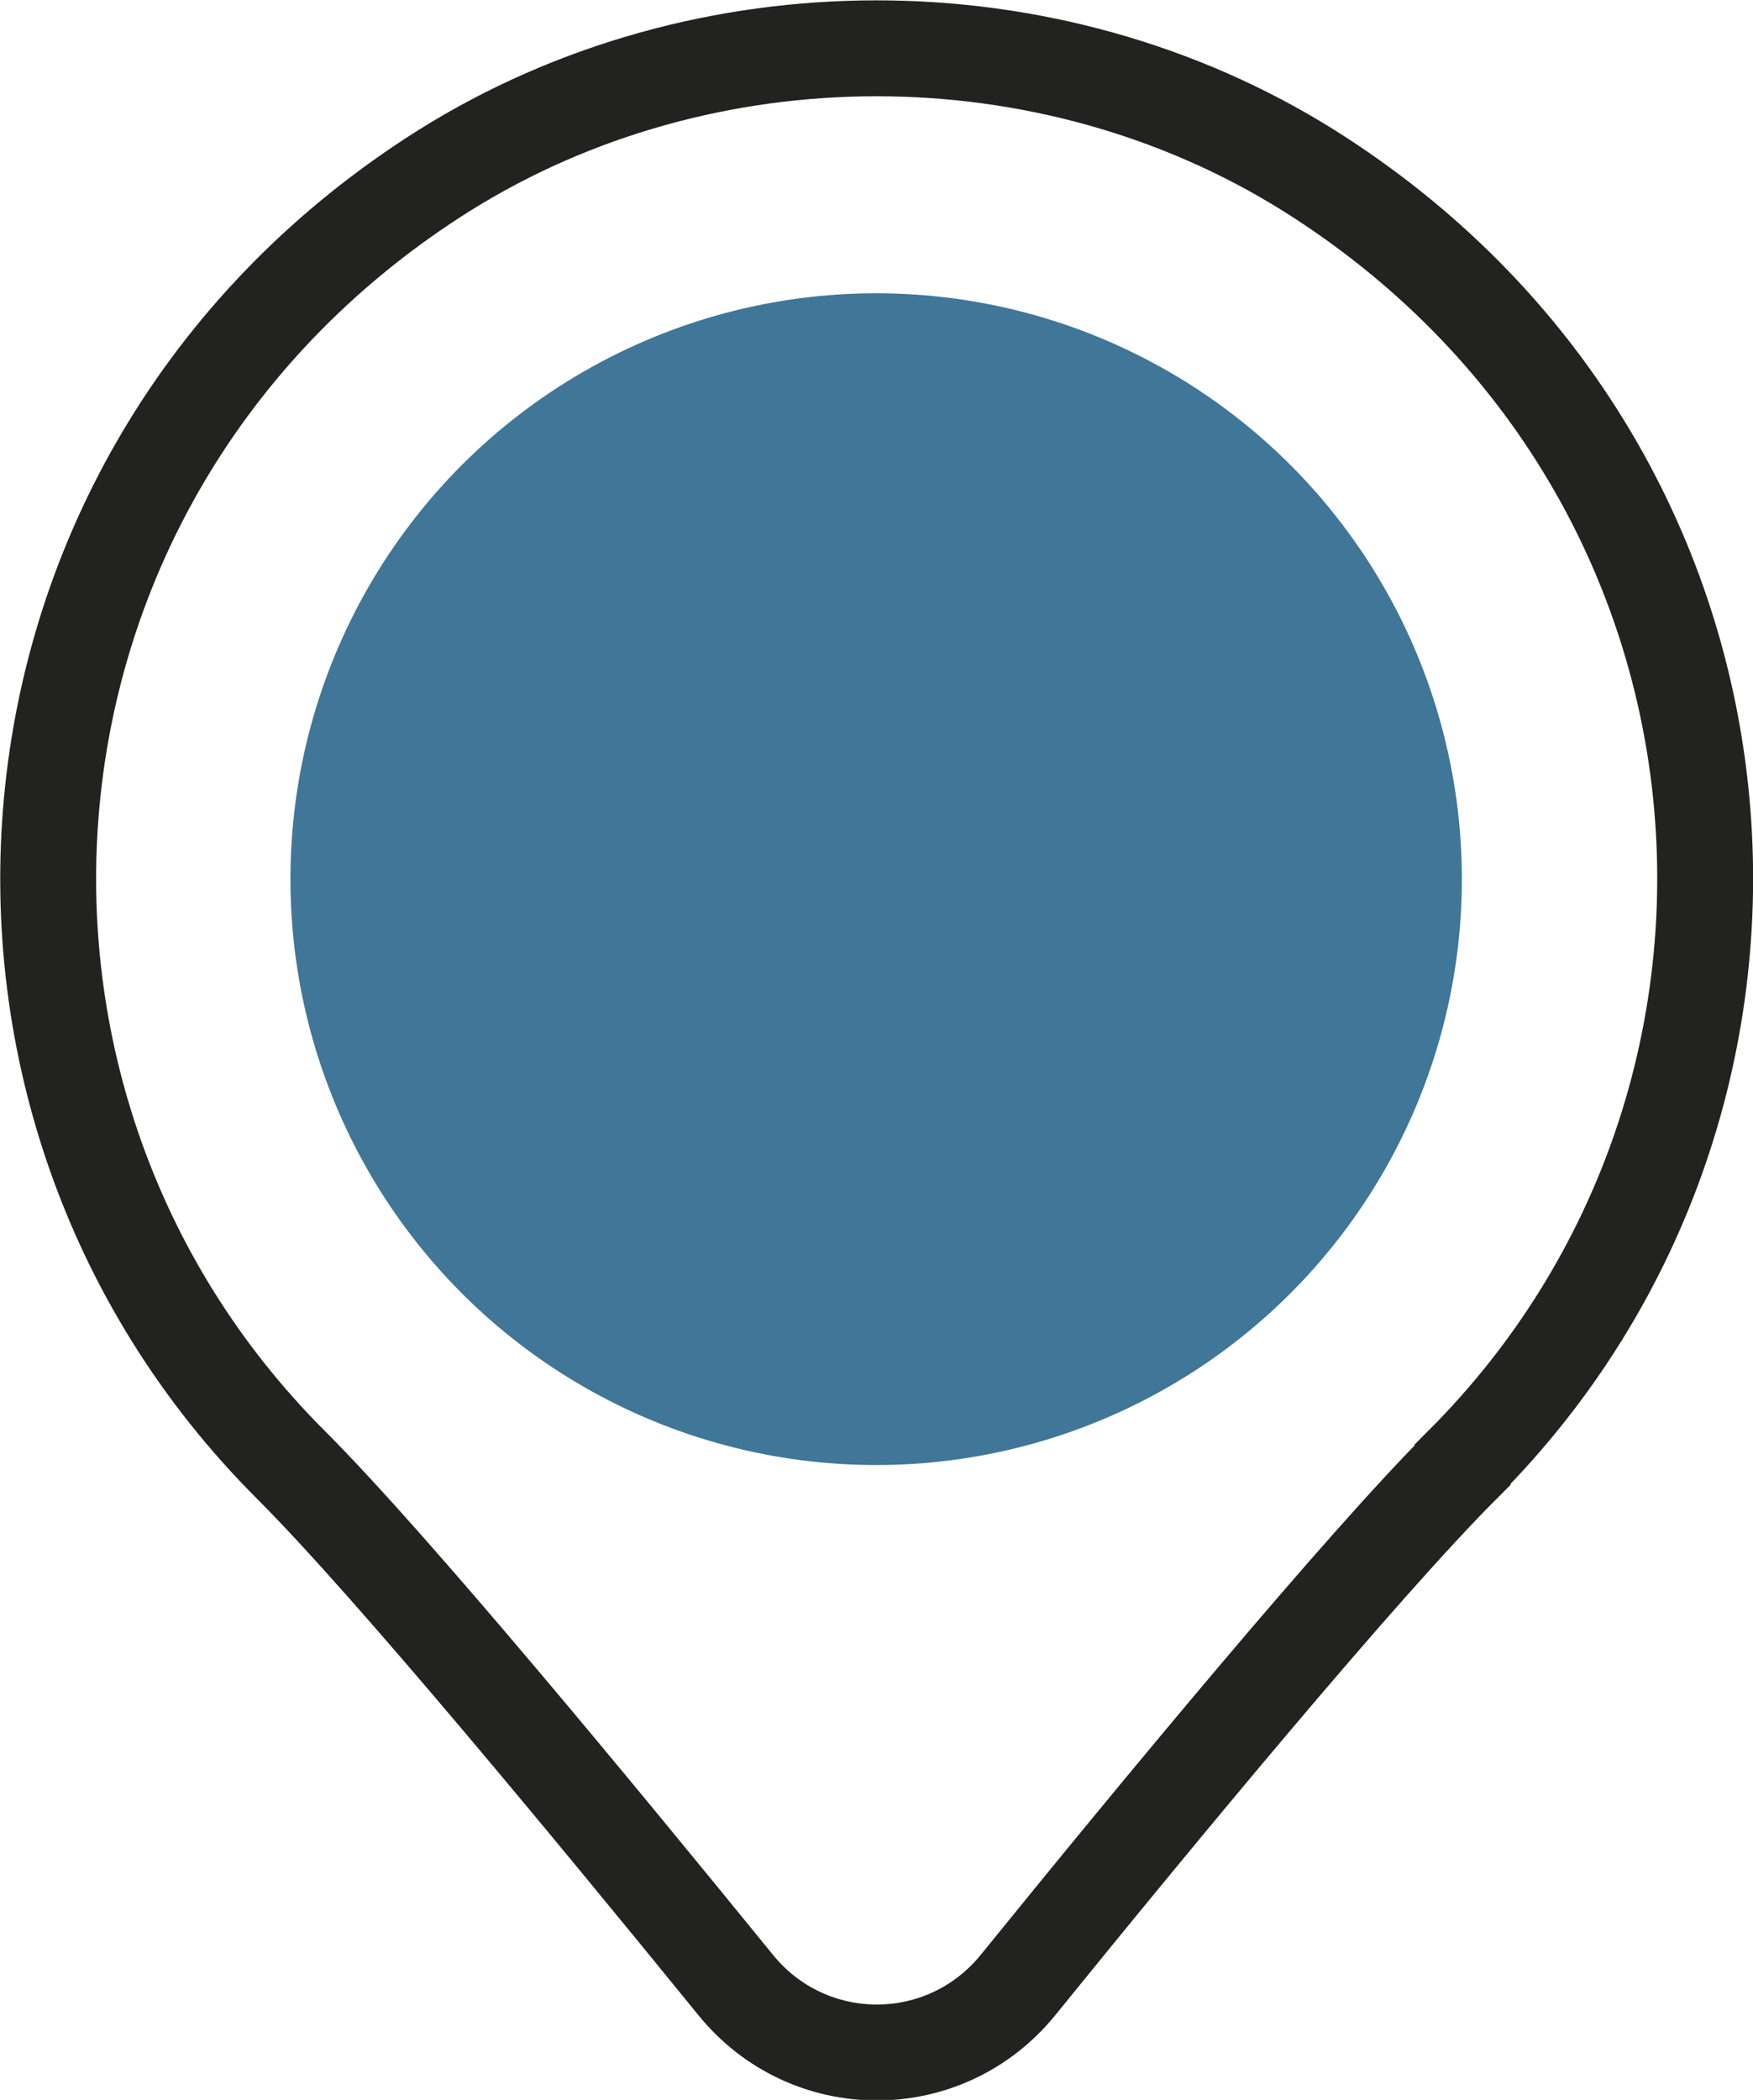
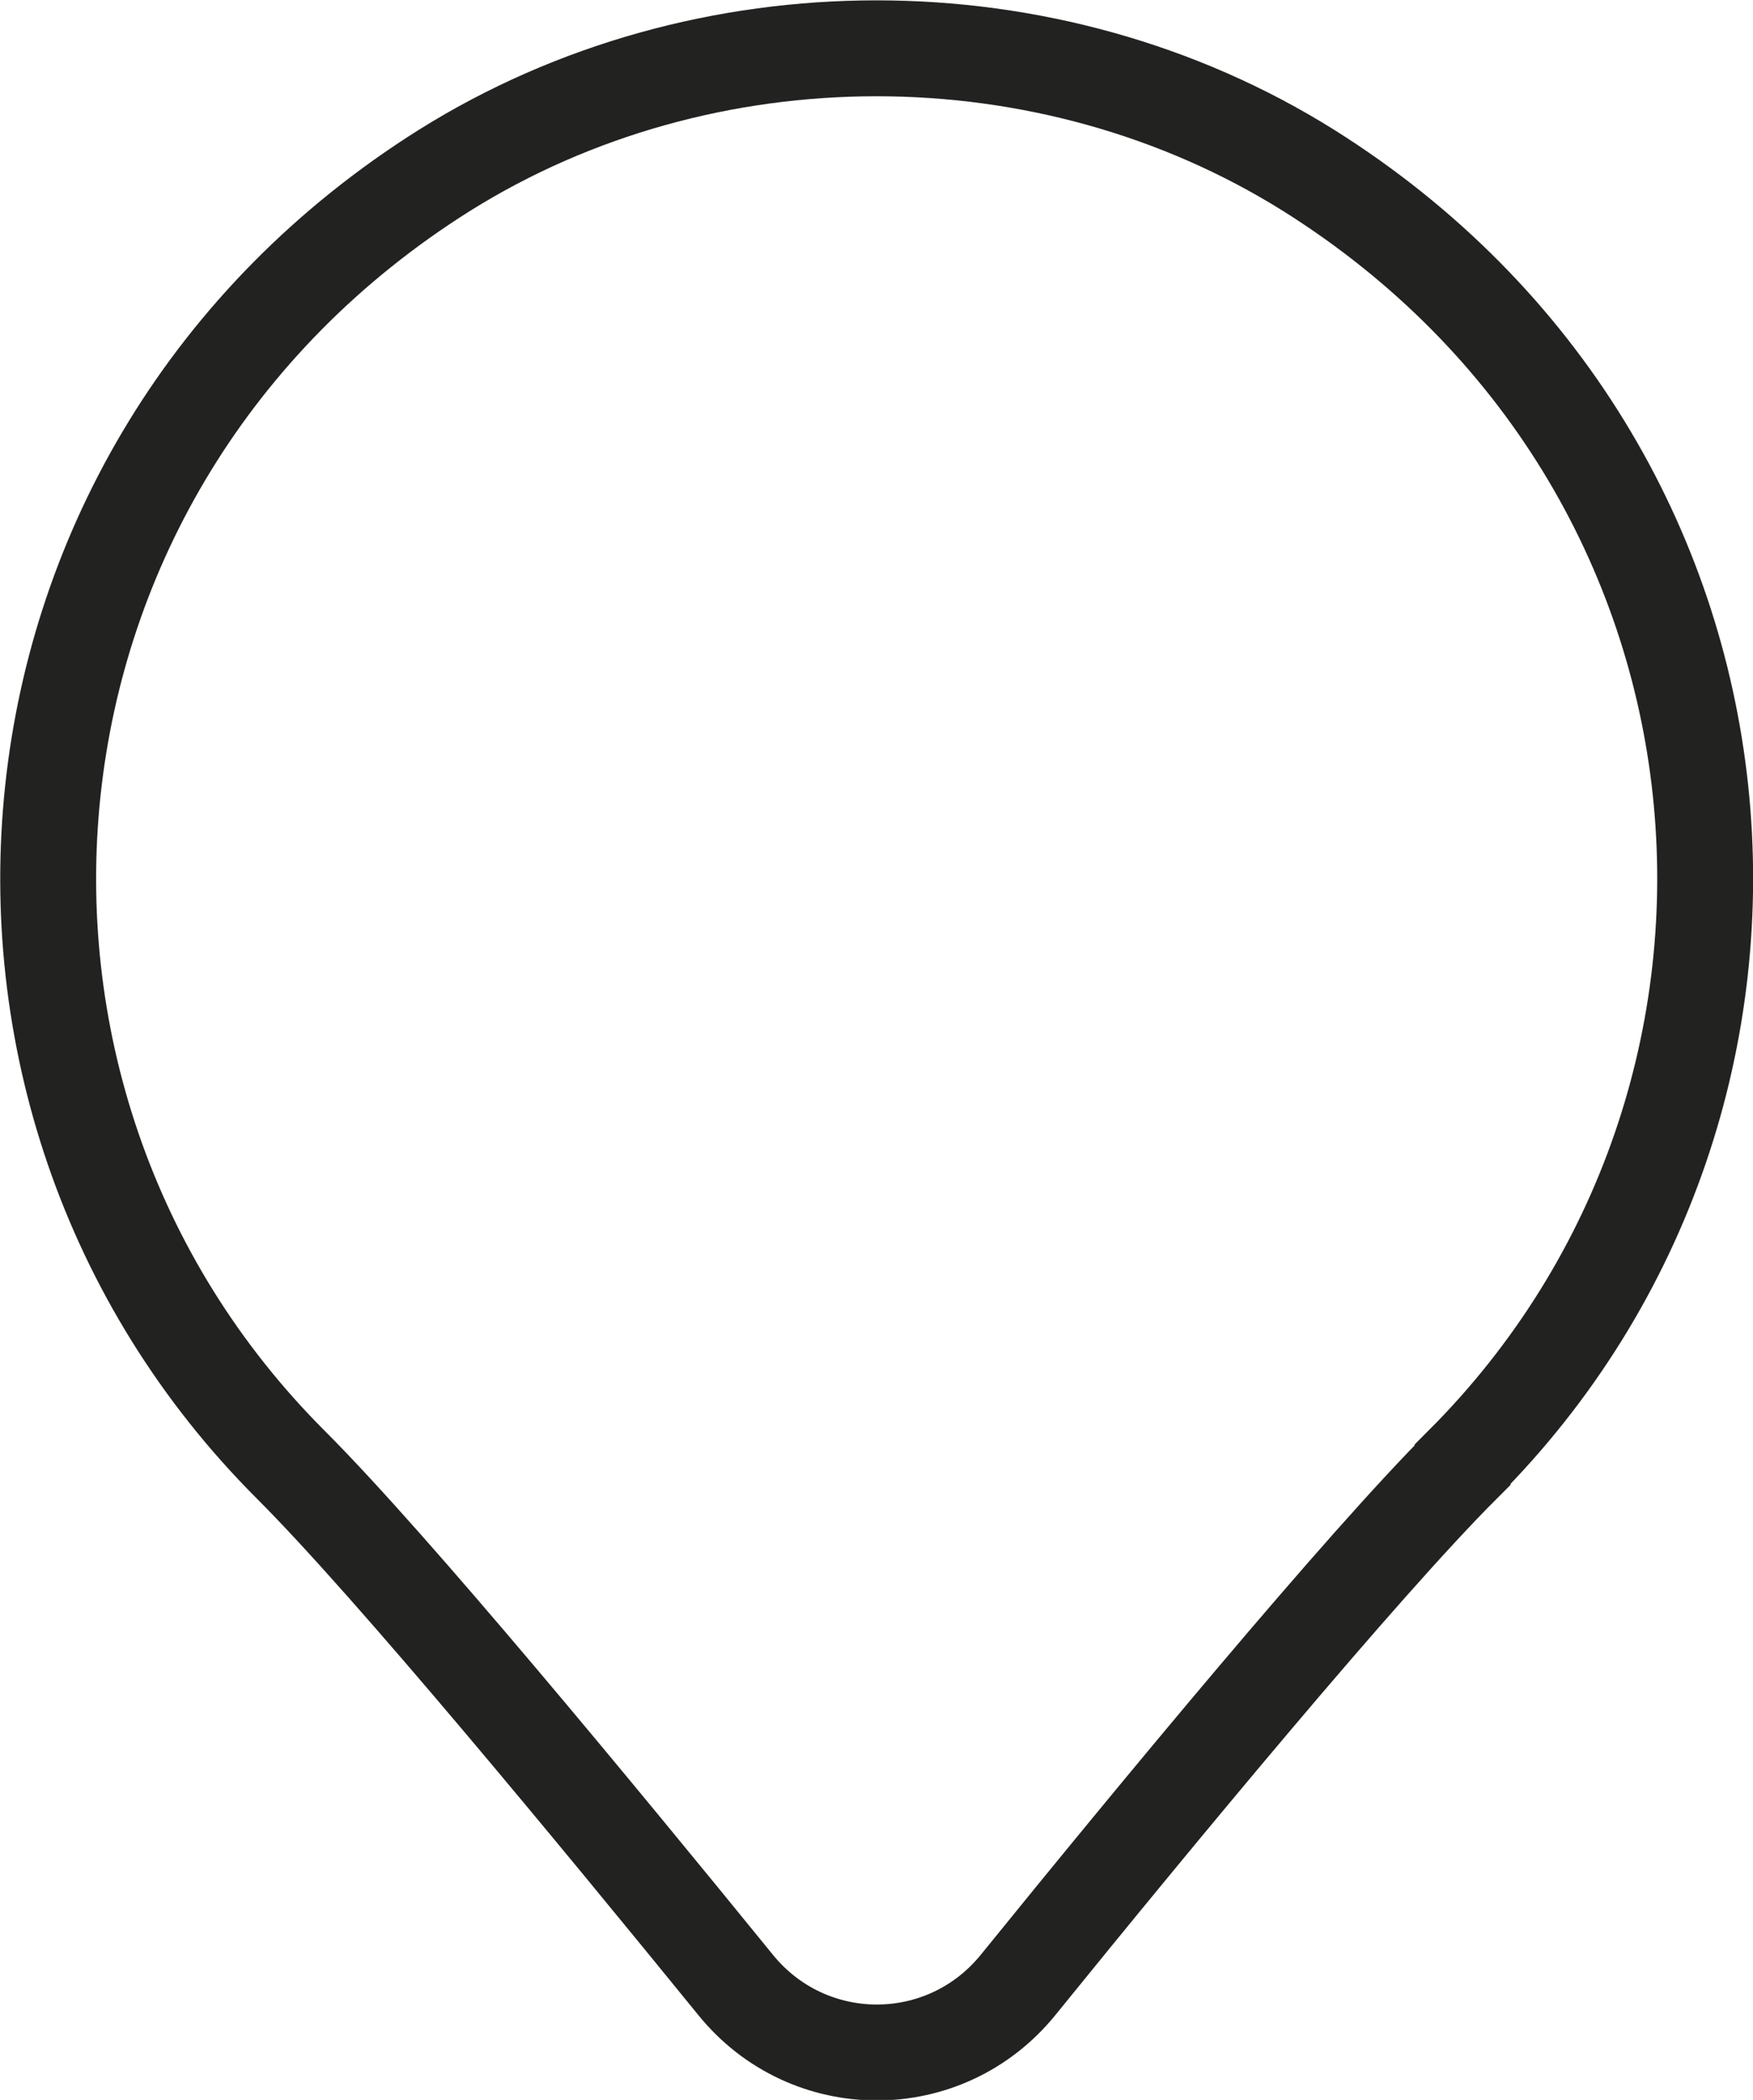
<svg xmlns="http://www.w3.org/2000/svg" id="Layer_2" viewBox="0 0 25.41 30.43">
  <defs>
    <style>.cls-1{fill:#407697;}.cls-2{fill:none;stroke:#222221;stroke-miterlimit:10;stroke-width:1.39px;}</style>
  </defs>
  <g id="Layer_1-2">
    <g>
-       <circle class="cls-1" cx="12.7" cy="12.74" r="8.49" />
      <path class="cls-2" d="m21.2,21.23c-1.47,1.47-4.43,5.05-6.44,7.53-1.06,1.31-3.04,1.31-4.1,0-2.01-2.47-4.97-6.06-6.44-7.53C-1.13,15.89-.38,6.76,6.44,2.47,10.21.11,15.2.11,18.97,2.47c6.83,4.29,7.57,13.41,2.23,18.75Z" />
    </g>
  </g>
</svg>